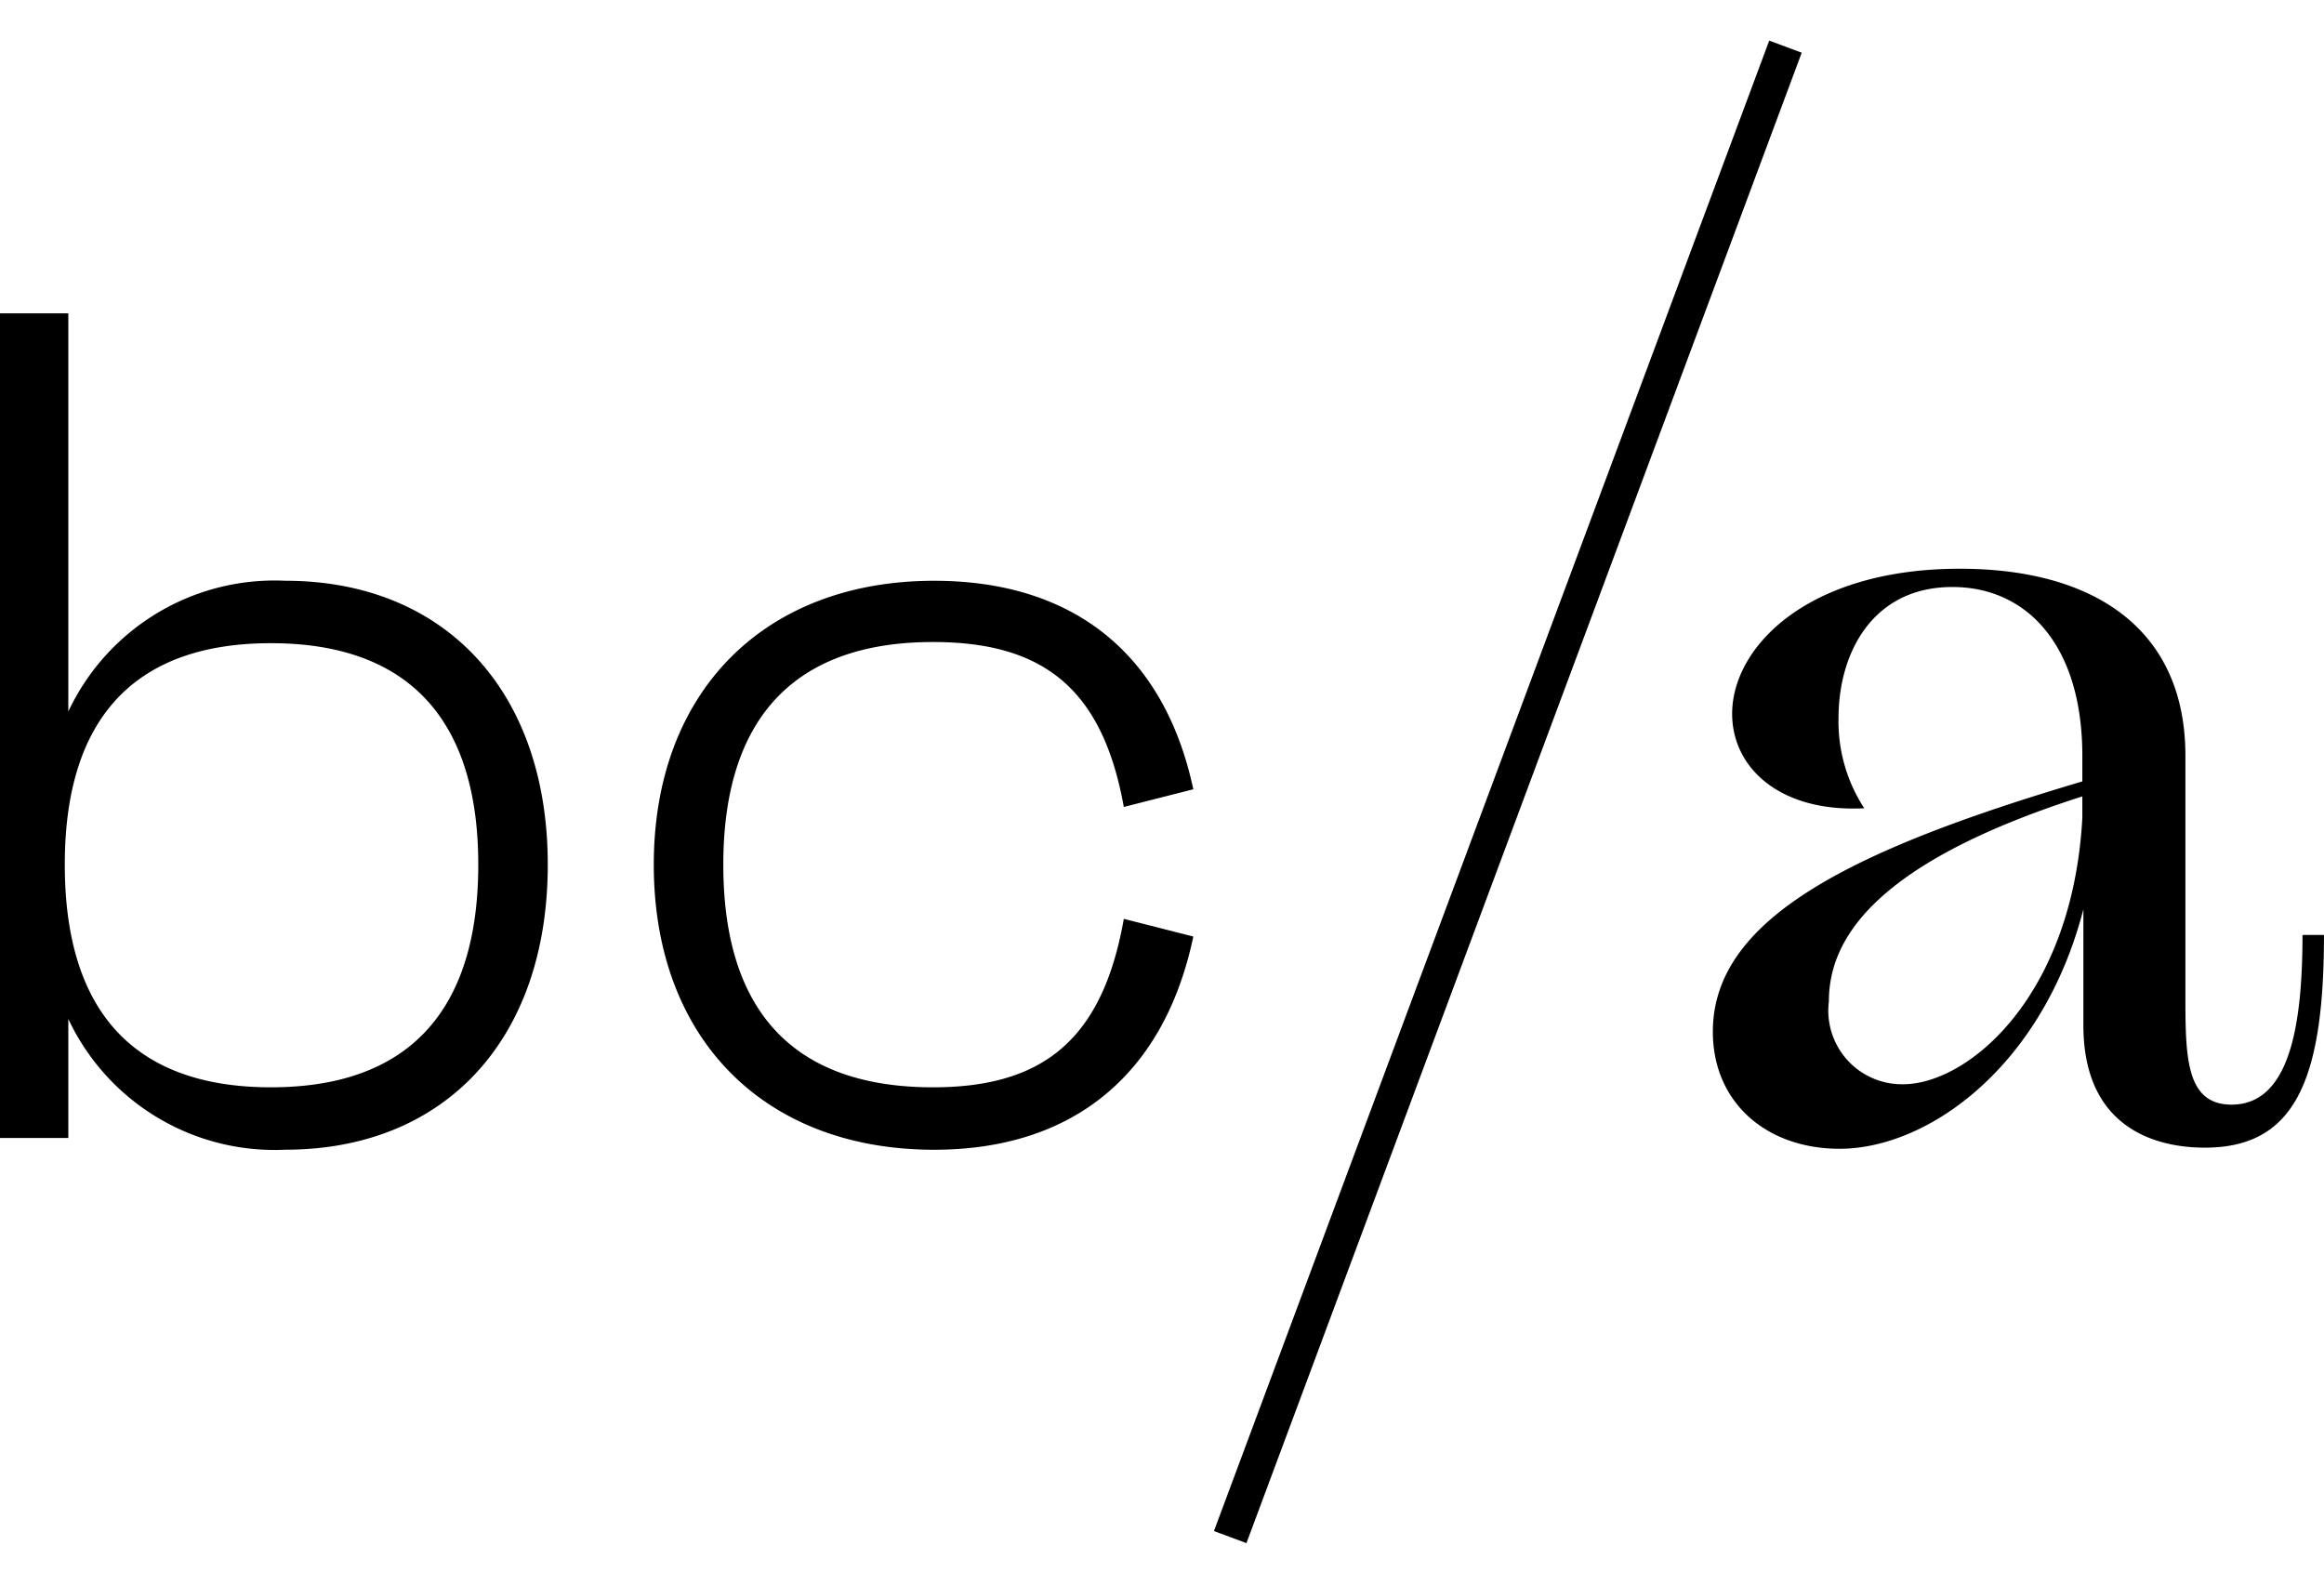
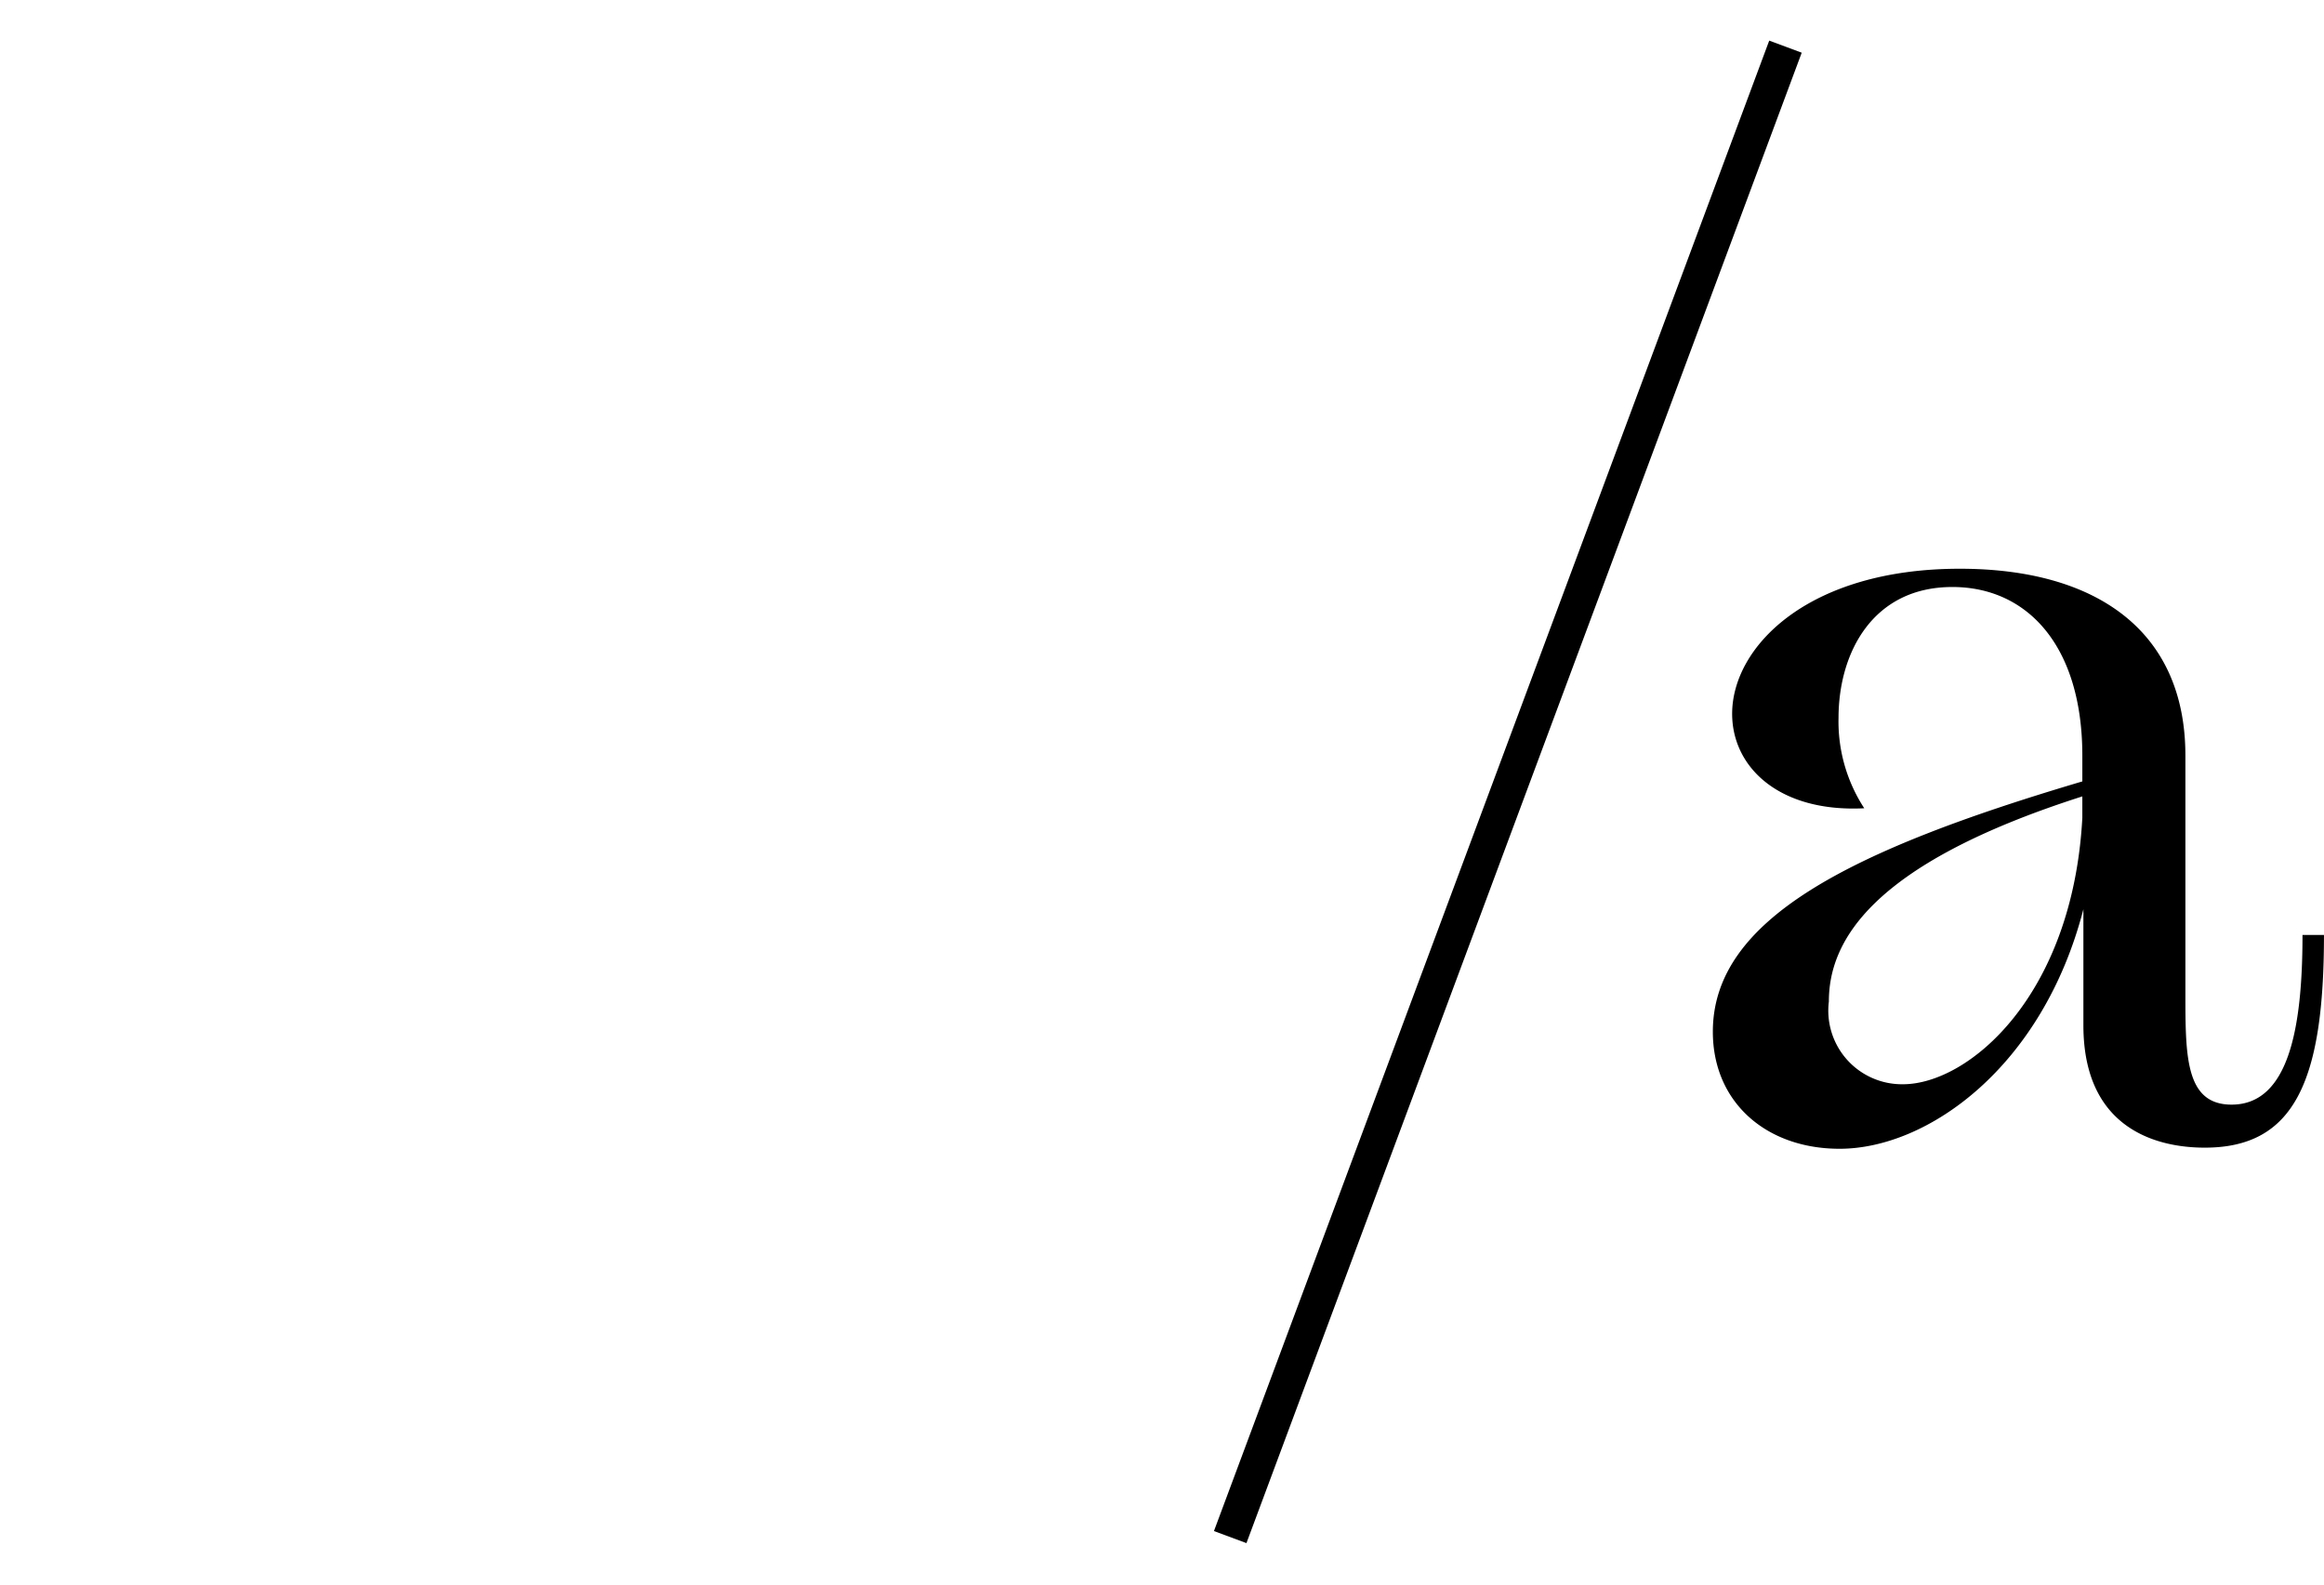
<svg xmlns="http://www.w3.org/2000/svg" width="81.289" height="55.427" viewBox="0 0 81.289 55.427">
  <g transform="translate(0.042 0.843)">
    <g transform="translate(-0.042 -0.843)">
-       <path d="M9.971,18.872c5.6,0,9.189,3.873,9.189,9.93,0,6.1-3.585,9.971-9.189,9.971A7.972,7.972,0,0,1,2.39,34.2v4.162H0V9.518H2.39V23.445A7.972,7.972,0,0,1,9.971,18.872ZM9.477,36.59c4.78,0,7.252-2.637,7.252-7.788,0-5.109-2.472-7.746-7.252-7.746S2.266,23.693,2.266,28.8C2.266,33.952,4.7,36.59,9.477,36.59Zm23.157,0c3.873,0,5.933-1.689,6.675-5.892l2.431.618c-1.03,4.9-4.285,7.458-9.065,7.458-5.933,0-9.807-3.873-9.807-9.971,0-6.057,3.873-9.93,9.807-9.93,4.78,0,8.035,2.472,9.065,7.293l-2.431.618c-.742-4.12-2.8-5.769-6.675-5.769-4.821,0-7.334,2.637-7.334,7.788C25.3,33.994,27.813,36.59,32.634,36.59Z" transform="translate(0 1.441)" />
      <path d="M70.062,29.7h.751c0,5.147-1.052,7.439-4.17,7.439-1.653,0-4.245-.639-4.245-4.283V28.8c-1.428,5.523-5.447,8.378-8.528,8.378-2.555,0-4.433-1.615-4.433-4.095,0-3.945,4.809-6.349,12.924-8.754v-.9c0-3.832-1.916-5.9-4.546-5.9-2.78,0-3.982,2.292-3.982,4.583a5.556,5.556,0,0,0,.9,3.156c-2.968.15-4.621-1.428-4.621-3.306,0-2.329,2.63-5.072,7.965-5.072,4.734,0,7.889,2.141,7.889,6.537v8.3c0,2.217,0,3.907,1.615,3.907C69.574,35.635,70.062,32.968,70.062,29.7ZM56.087,34.921c2.292,0,5.936-3.081,6.274-9.317v-.751c-7.514,2.4-8.866,5.147-8.866,7.176A2.575,2.575,0,0,0,56.087,34.921Z" transform="translate(10.475 3.003)" />
      <path d="M0,53.853,13.837,0l1.174.3L1.174,54.154Z" transform="matrix(-0.995, -0.105, 0.105, -0.995, 57.366, 55.427)" />
    </g>
  </g>
</svg>